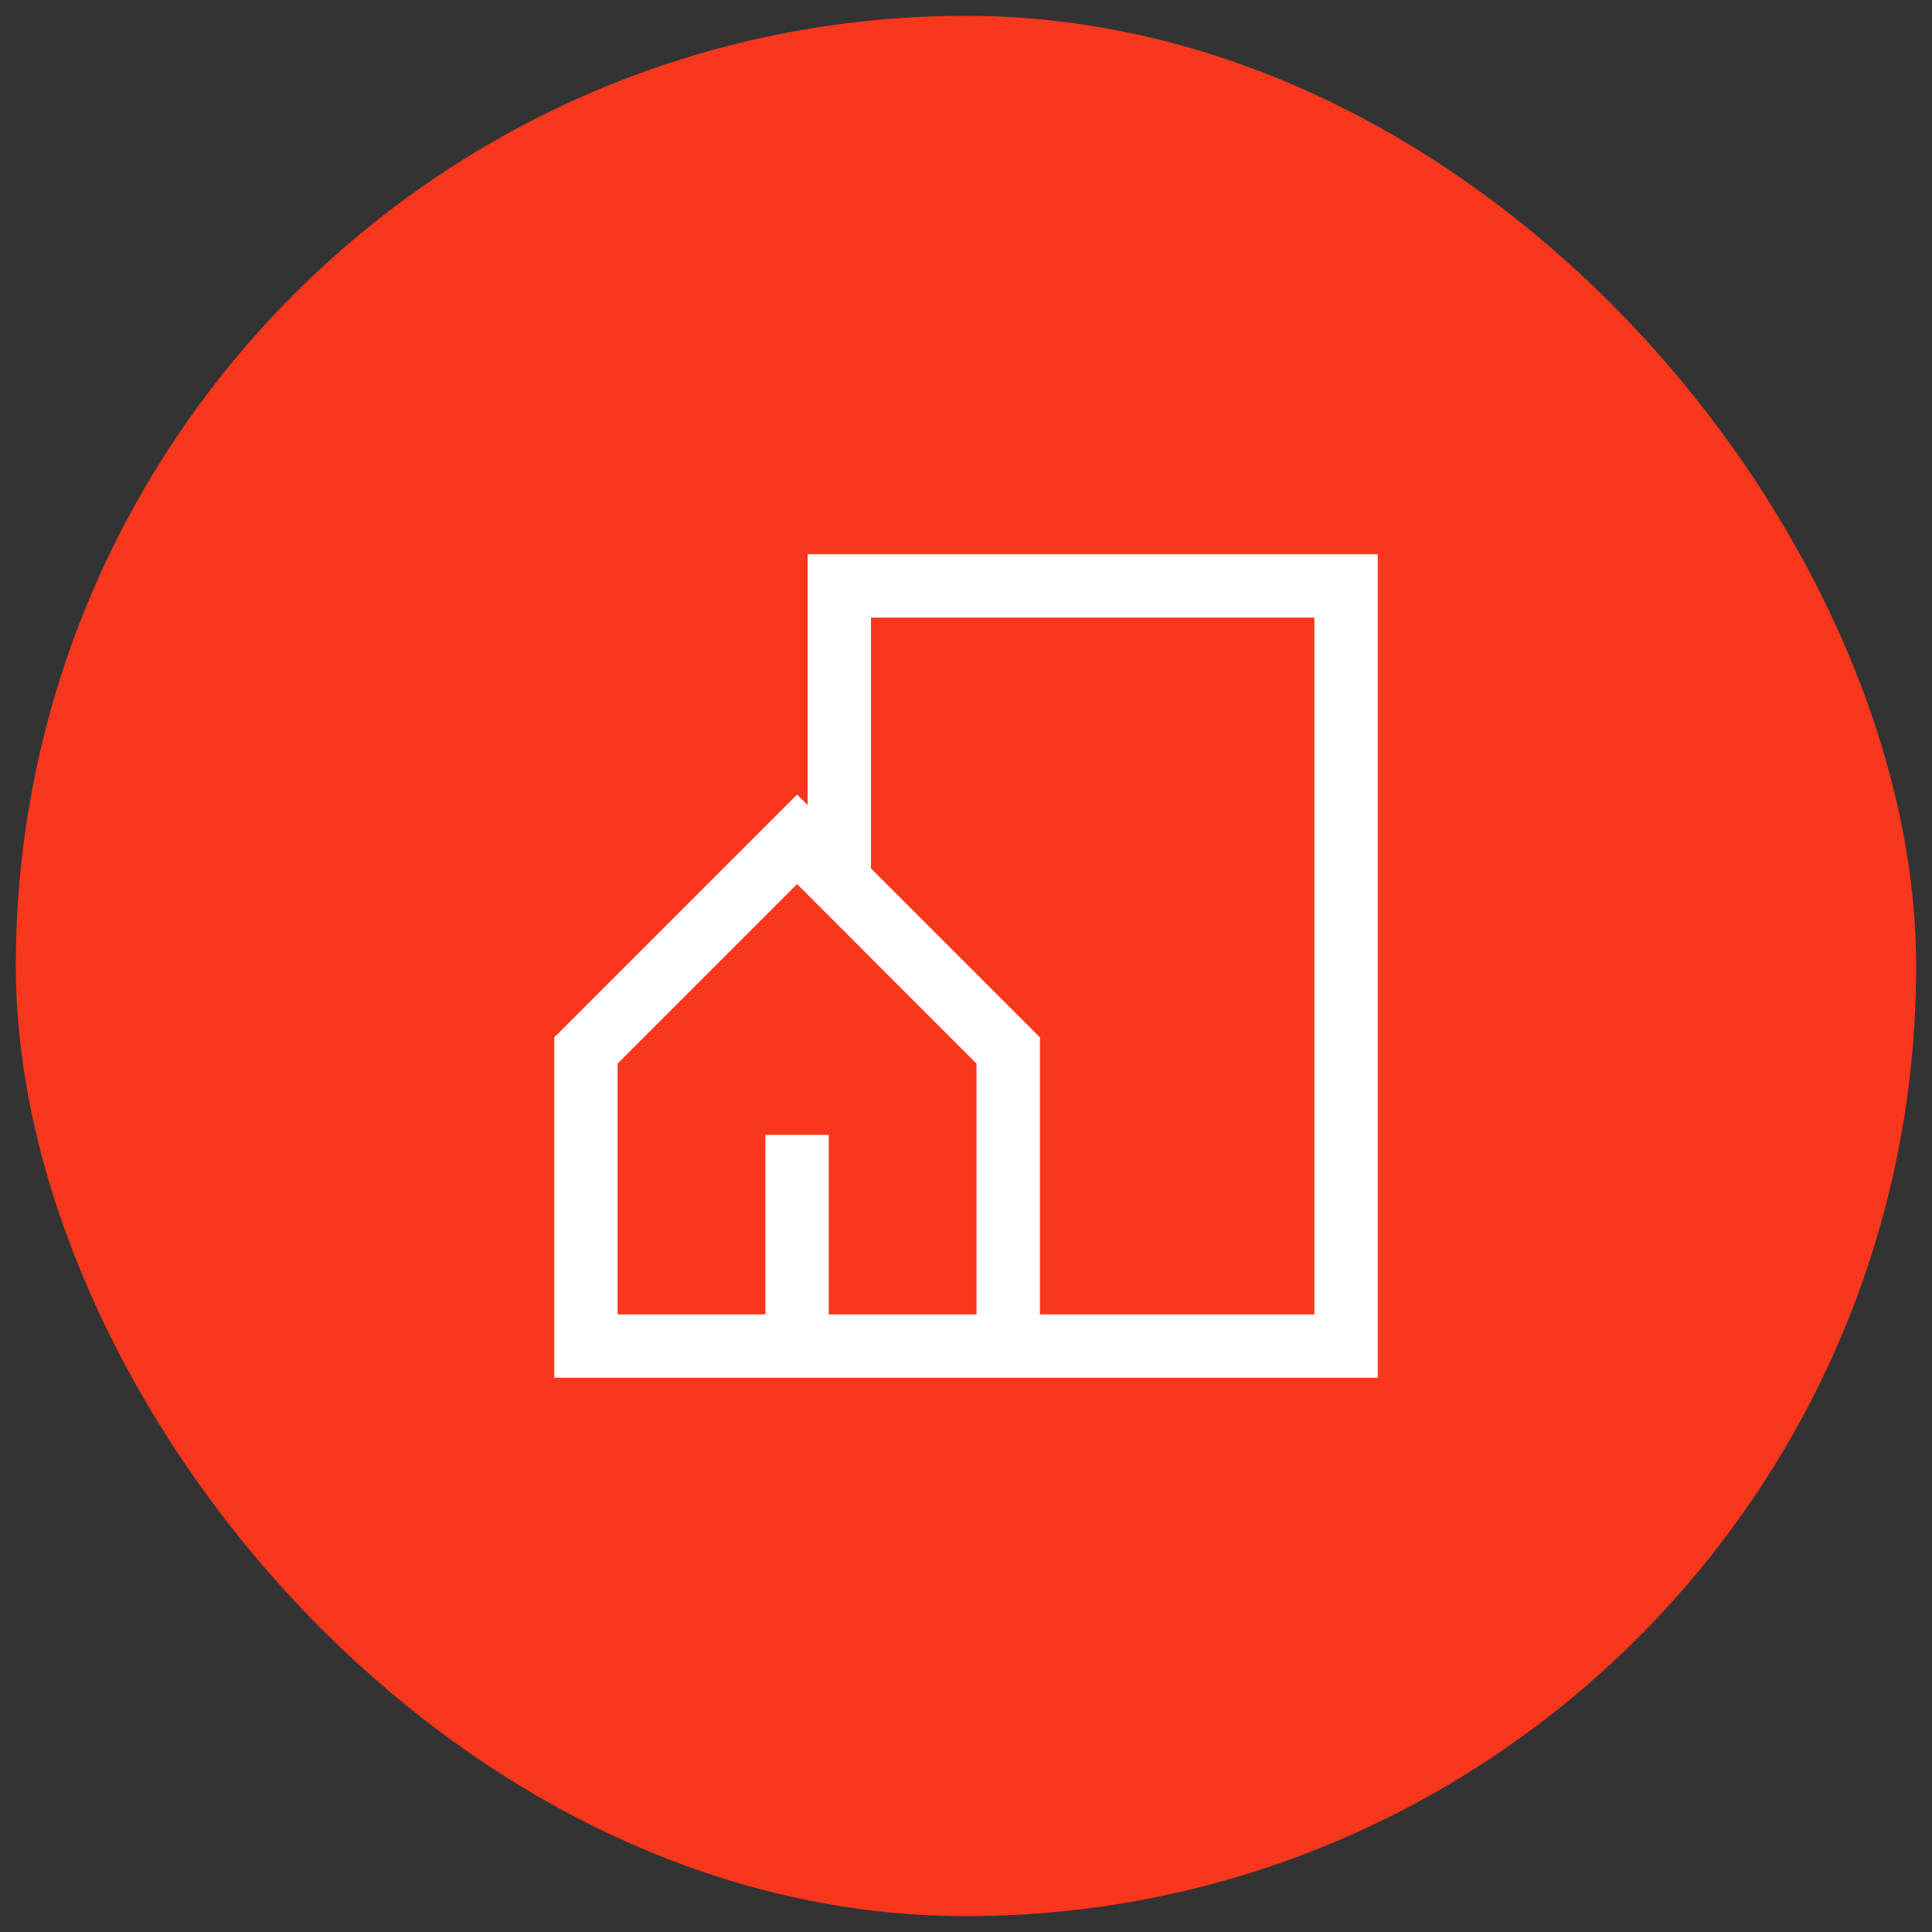
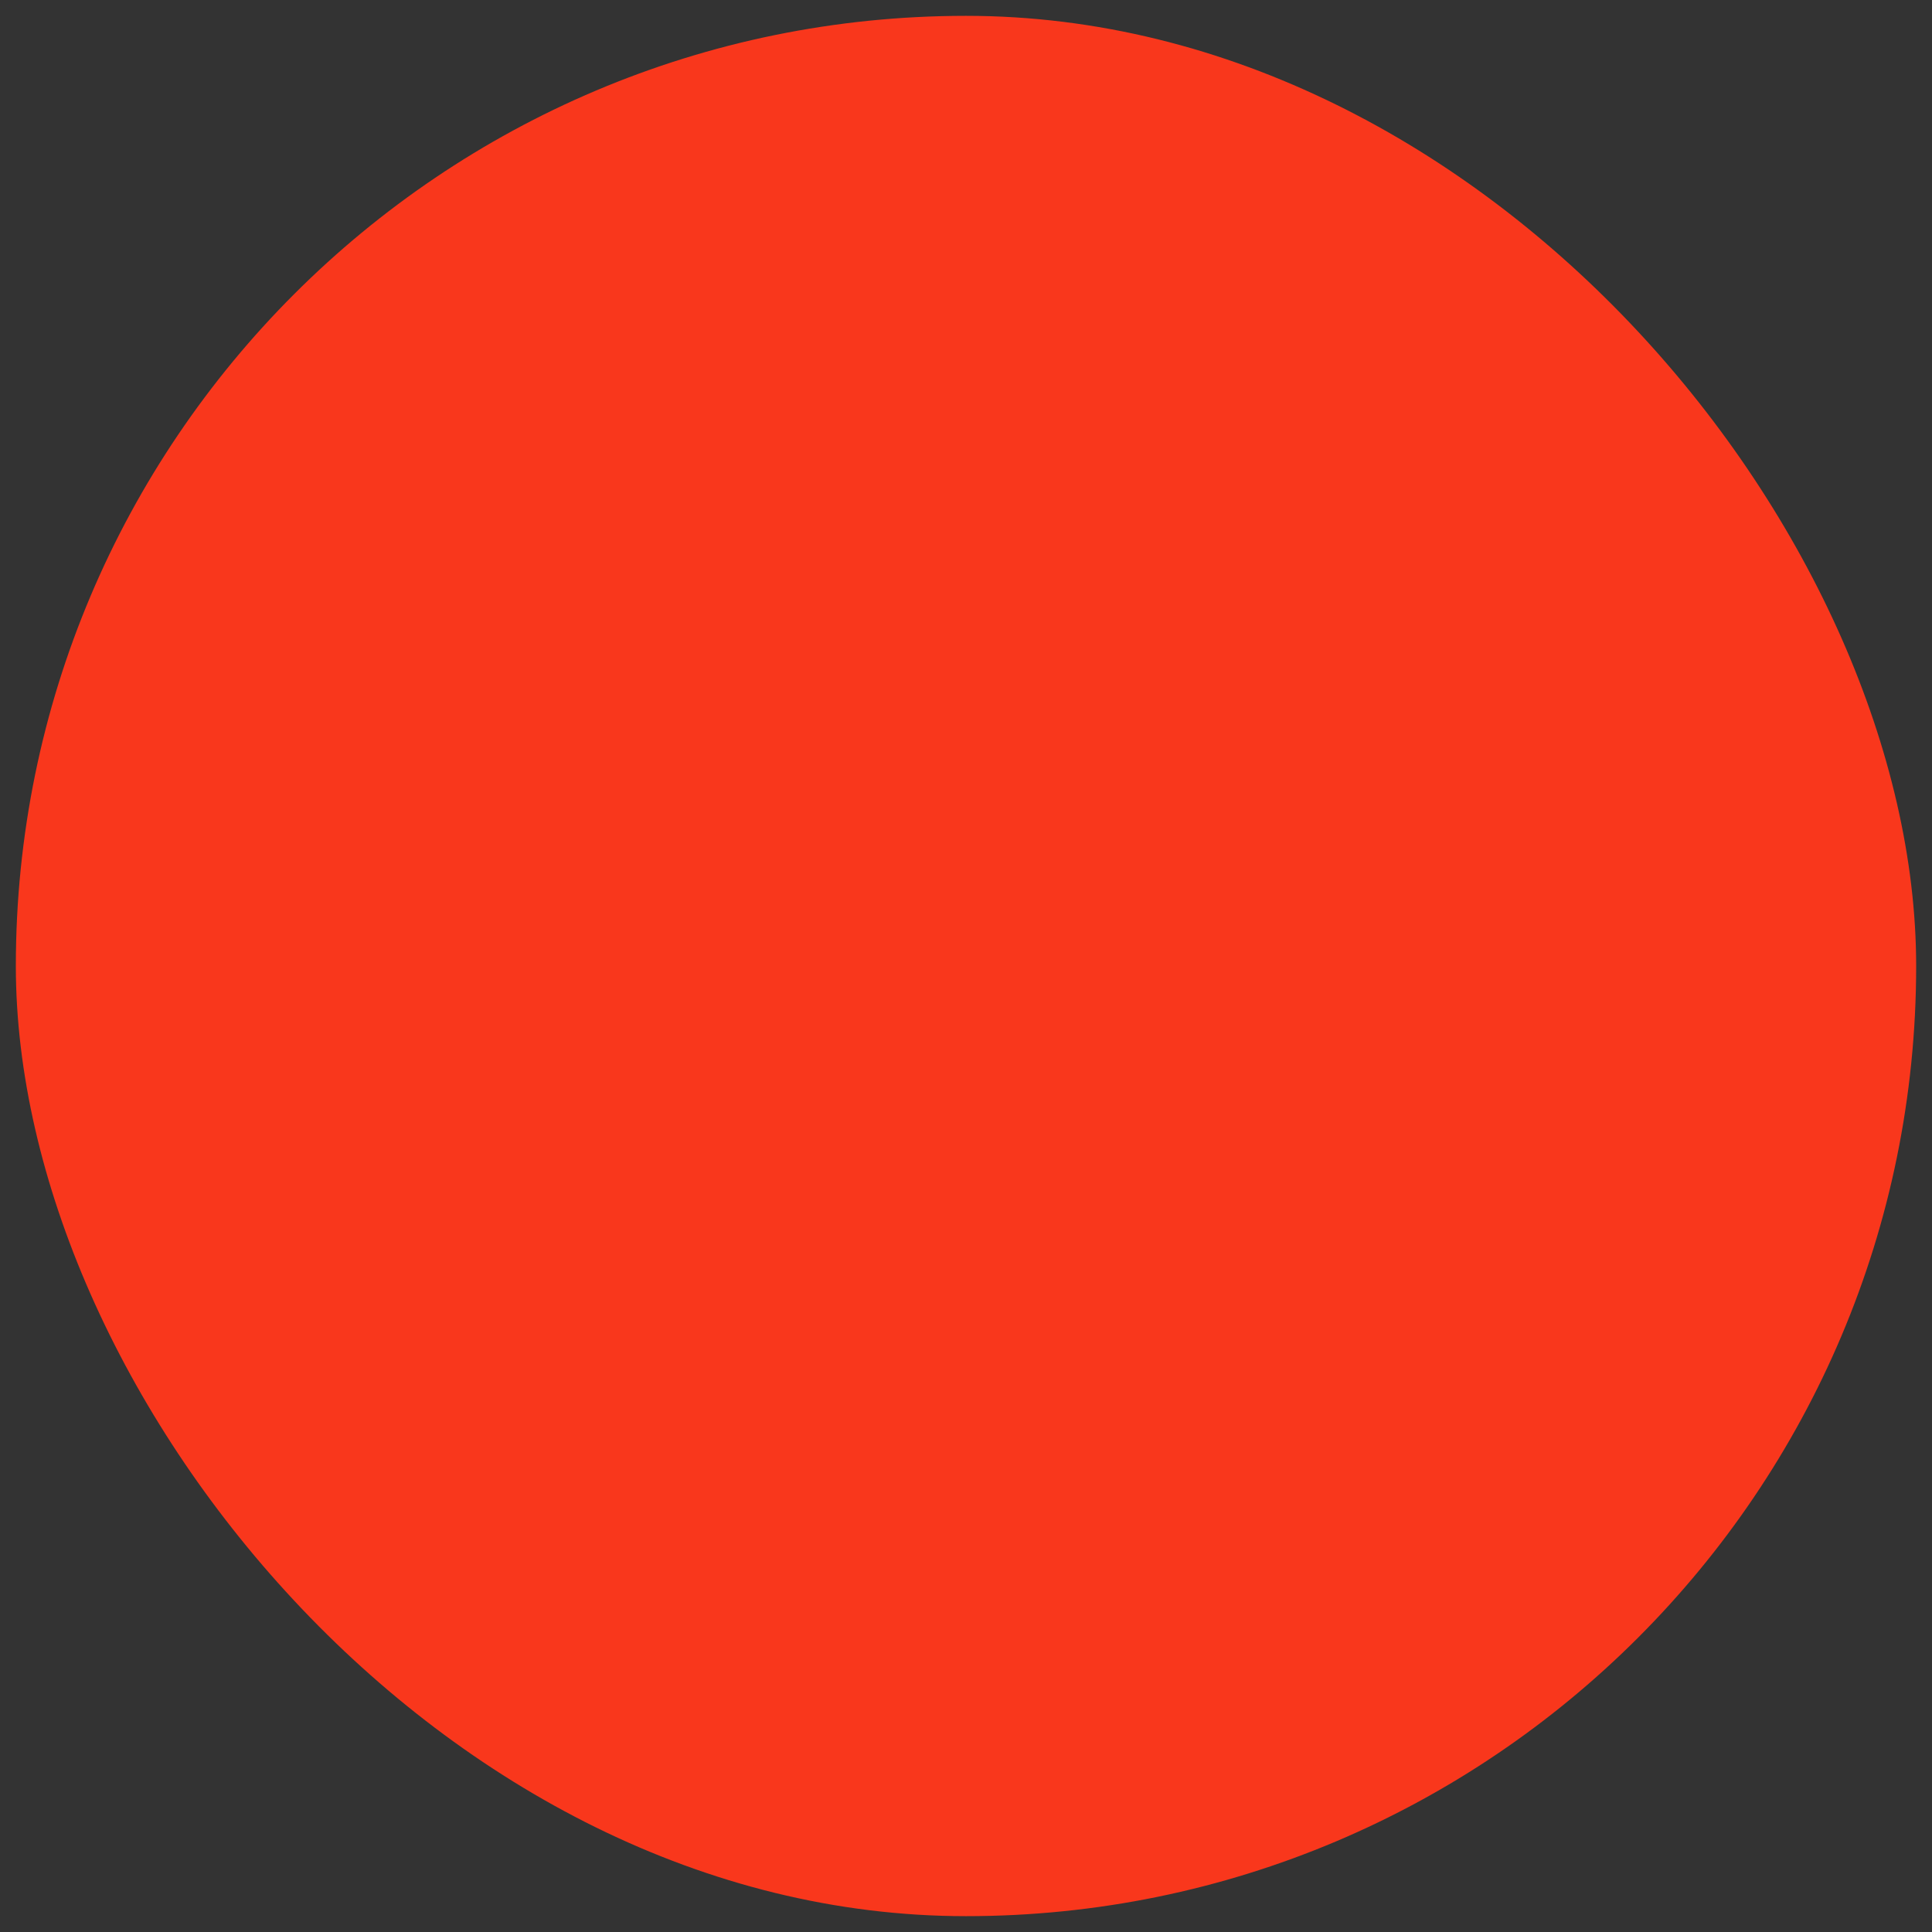
<svg xmlns="http://www.w3.org/2000/svg" width="61" height="61" viewBox="0 0 61 61" fill="none">
  <rect x="0" y="0" width="61" height="61" fill="#333333" stroke="none" />
  <rect x="0.5" y="0.5" width="60" height="60" rx="30" fill="#F9371C" />
-   <path d="M31.833 42.5H42.5V18.5H26.5V27.833M31.833 42.5V33.167L26.5 27.833M31.833 42.5H25.167M26.5 27.833L25.167 26.5L18.5 33.167V42.5H25.167M25.167 42.5V35.833" stroke="white" stroke-width="2" />
</svg>